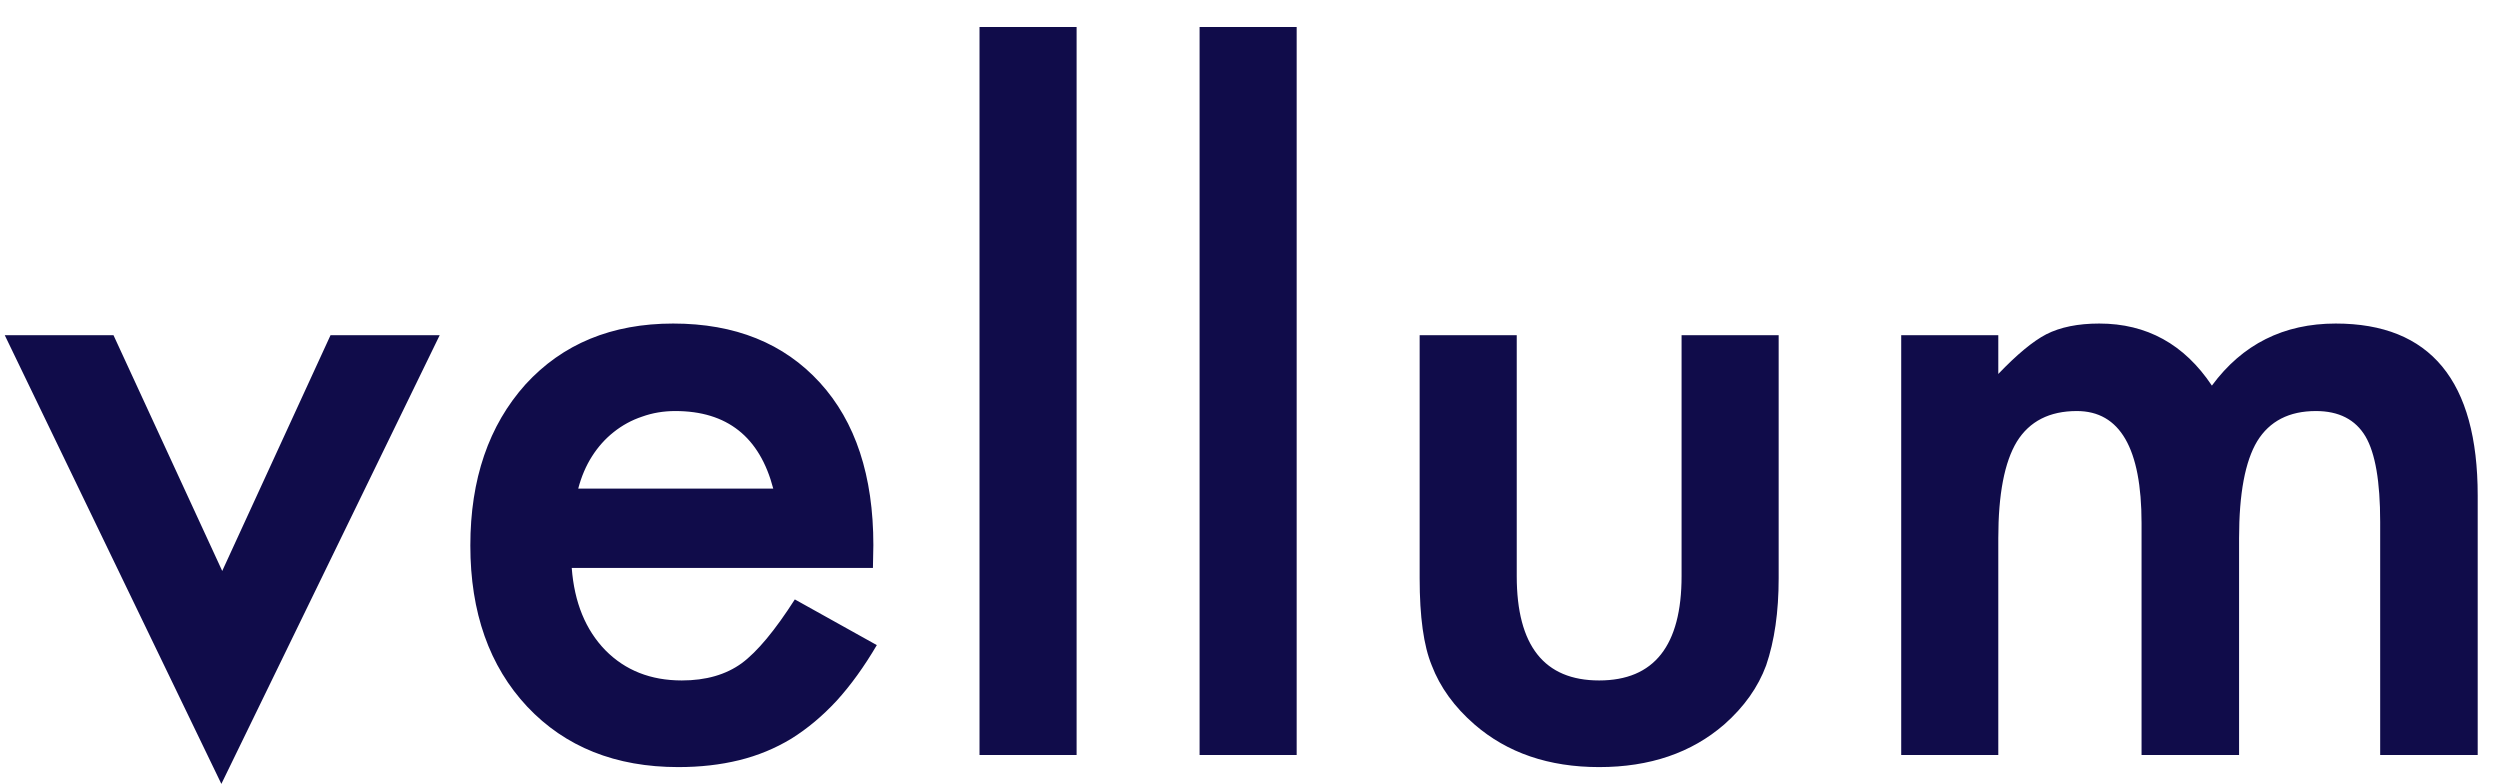
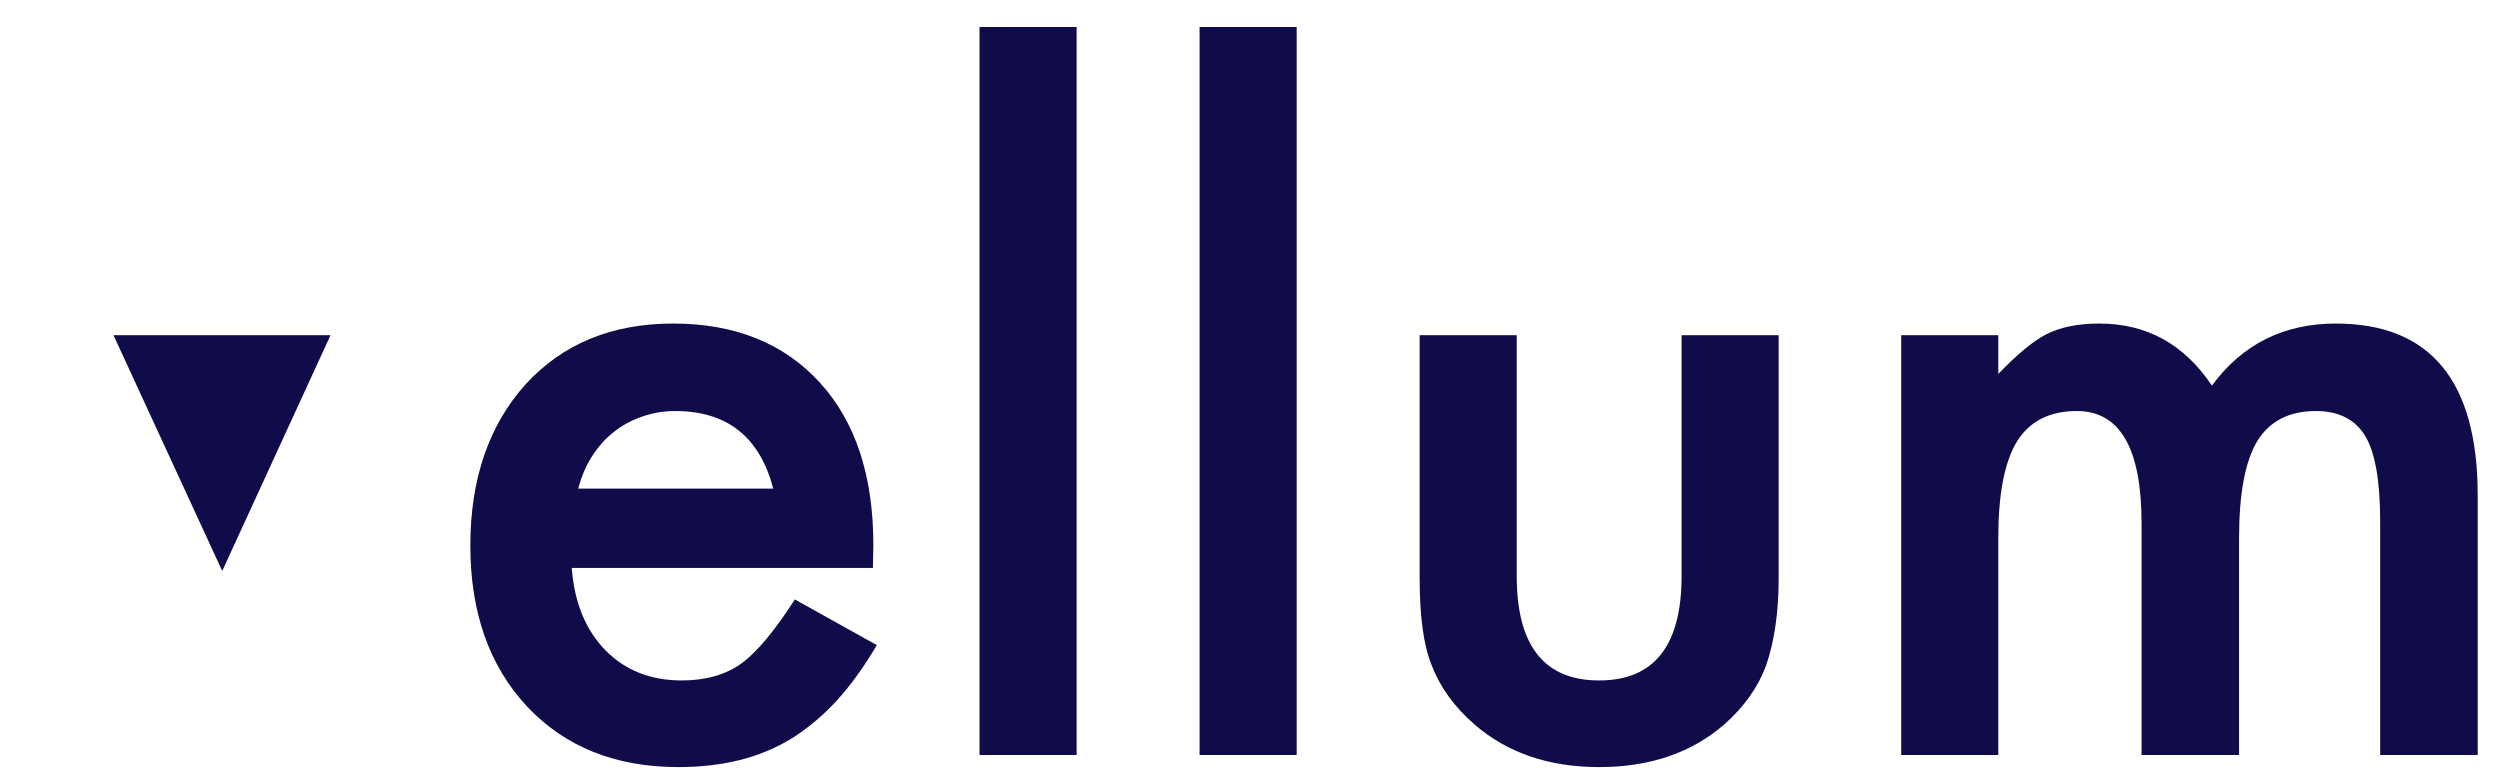
<svg xmlns="http://www.w3.org/2000/svg" width="389" height="122" viewBox="0 0 389 122" fill="none">
-   <path d="M17.658 52.154L34.578 88.842L51.431 52.154H68.418L34.444 121.975L0.739 52.154H17.658ZM135.828 88.372H88.963C89.366 93.738 91.112 98.008 94.2 101.183C97.289 104.313 101.25 105.878 106.084 105.878C109.845 105.878 112.955 104.984 115.417 103.195C117.834 101.406 120.587 98.098 123.676 93.269L136.433 100.378C134.463 103.732 132.382 106.616 130.188 109.03C127.995 111.4 125.645 113.368 123.138 114.933C120.632 116.453 117.924 117.571 115.014 118.286C112.105 119.002 108.949 119.359 105.547 119.359C95.79 119.359 87.956 116.229 82.048 109.969C76.139 103.665 73.185 95.303 73.185 84.884C73.185 74.555 76.049 66.194 81.779 59.8C87.553 53.495 95.207 50.343 104.741 50.343C114.366 50.343 121.975 53.406 127.57 59.532C133.12 65.612 135.895 74.041 135.895 84.817L135.828 88.372ZM120.319 76.031C118.215 67.982 113.134 63.958 105.078 63.958C103.242 63.958 101.519 64.249 99.907 64.83C98.296 65.367 96.819 66.171 95.476 67.245C94.178 68.273 93.059 69.525 92.119 71.001C91.179 72.476 90.463 74.153 89.97 76.031H120.319ZM167.52 4.197V117.481H152.412V4.197H167.52ZM201.762 4.197V117.481H186.655V4.197H201.762ZM236.005 52.154V89.647C236.005 100.467 240.279 105.878 248.828 105.878C257.378 105.878 261.653 100.467 261.653 89.647V52.154H276.76V89.982C276.76 95.214 276.11 99.73 274.813 103.531C273.559 106.929 271.388 109.992 268.3 112.719C263.197 117.146 256.707 119.359 248.828 119.359C240.995 119.359 234.527 117.146 229.425 112.719C226.291 109.992 224.075 106.929 222.778 103.531C221.524 100.49 220.897 95.974 220.897 89.982V52.154H236.005ZM295.828 52.154H310.935V58.19C313.844 55.149 316.329 53.093 318.388 52.019C320.581 50.901 323.334 50.343 326.646 50.343C334.032 50.343 339.873 53.562 344.17 60.001C348.915 53.562 355.338 50.343 363.44 50.343C378.166 50.343 385.53 59.263 385.53 77.104V117.481H370.356V81.195C370.356 74.936 369.595 70.509 368.073 67.916C366.506 65.277 363.933 63.958 360.352 63.958C356.189 63.958 353.145 65.523 351.22 68.653C349.34 71.783 348.4 76.813 348.4 83.744V117.481H333.226V81.397C333.226 69.771 329.869 63.958 323.155 63.958C318.903 63.958 315.792 65.546 313.822 68.72C311.897 71.895 310.935 76.903 310.935 83.744V117.481H295.828V52.154Z" fill="#100C4A" />
+   <path d="M17.658 52.154L34.578 88.842L51.431 52.154H68.418L0.739 52.154H17.658ZM135.828 88.372H88.963C89.366 93.738 91.112 98.008 94.2 101.183C97.289 104.313 101.25 105.878 106.084 105.878C109.845 105.878 112.955 104.984 115.417 103.195C117.834 101.406 120.587 98.098 123.676 93.269L136.433 100.378C134.463 103.732 132.382 106.616 130.188 109.03C127.995 111.4 125.645 113.368 123.138 114.933C120.632 116.453 117.924 117.571 115.014 118.286C112.105 119.002 108.949 119.359 105.547 119.359C95.79 119.359 87.956 116.229 82.048 109.969C76.139 103.665 73.185 95.303 73.185 84.884C73.185 74.555 76.049 66.194 81.779 59.8C87.553 53.495 95.207 50.343 104.741 50.343C114.366 50.343 121.975 53.406 127.57 59.532C133.12 65.612 135.895 74.041 135.895 84.817L135.828 88.372ZM120.319 76.031C118.215 67.982 113.134 63.958 105.078 63.958C103.242 63.958 101.519 64.249 99.907 64.83C98.296 65.367 96.819 66.171 95.476 67.245C94.178 68.273 93.059 69.525 92.119 71.001C91.179 72.476 90.463 74.153 89.97 76.031H120.319ZM167.52 4.197V117.481H152.412V4.197H167.52ZM201.762 4.197V117.481H186.655V4.197H201.762ZM236.005 52.154V89.647C236.005 100.467 240.279 105.878 248.828 105.878C257.378 105.878 261.653 100.467 261.653 89.647V52.154H276.76V89.982C276.76 95.214 276.11 99.73 274.813 103.531C273.559 106.929 271.388 109.992 268.3 112.719C263.197 117.146 256.707 119.359 248.828 119.359C240.995 119.359 234.527 117.146 229.425 112.719C226.291 109.992 224.075 106.929 222.778 103.531C221.524 100.49 220.897 95.974 220.897 89.982V52.154H236.005ZM295.828 52.154H310.935V58.19C313.844 55.149 316.329 53.093 318.388 52.019C320.581 50.901 323.334 50.343 326.646 50.343C334.032 50.343 339.873 53.562 344.17 60.001C348.915 53.562 355.338 50.343 363.44 50.343C378.166 50.343 385.53 59.263 385.53 77.104V117.481H370.356V81.195C370.356 74.936 369.595 70.509 368.073 67.916C366.506 65.277 363.933 63.958 360.352 63.958C356.189 63.958 353.145 65.523 351.22 68.653C349.34 71.783 348.4 76.813 348.4 83.744V117.481H333.226V81.397C333.226 69.771 329.869 63.958 323.155 63.958C318.903 63.958 315.792 65.546 313.822 68.72C311.897 71.895 310.935 76.903 310.935 83.744V117.481H295.828V52.154Z" fill="#100C4A" />
</svg>